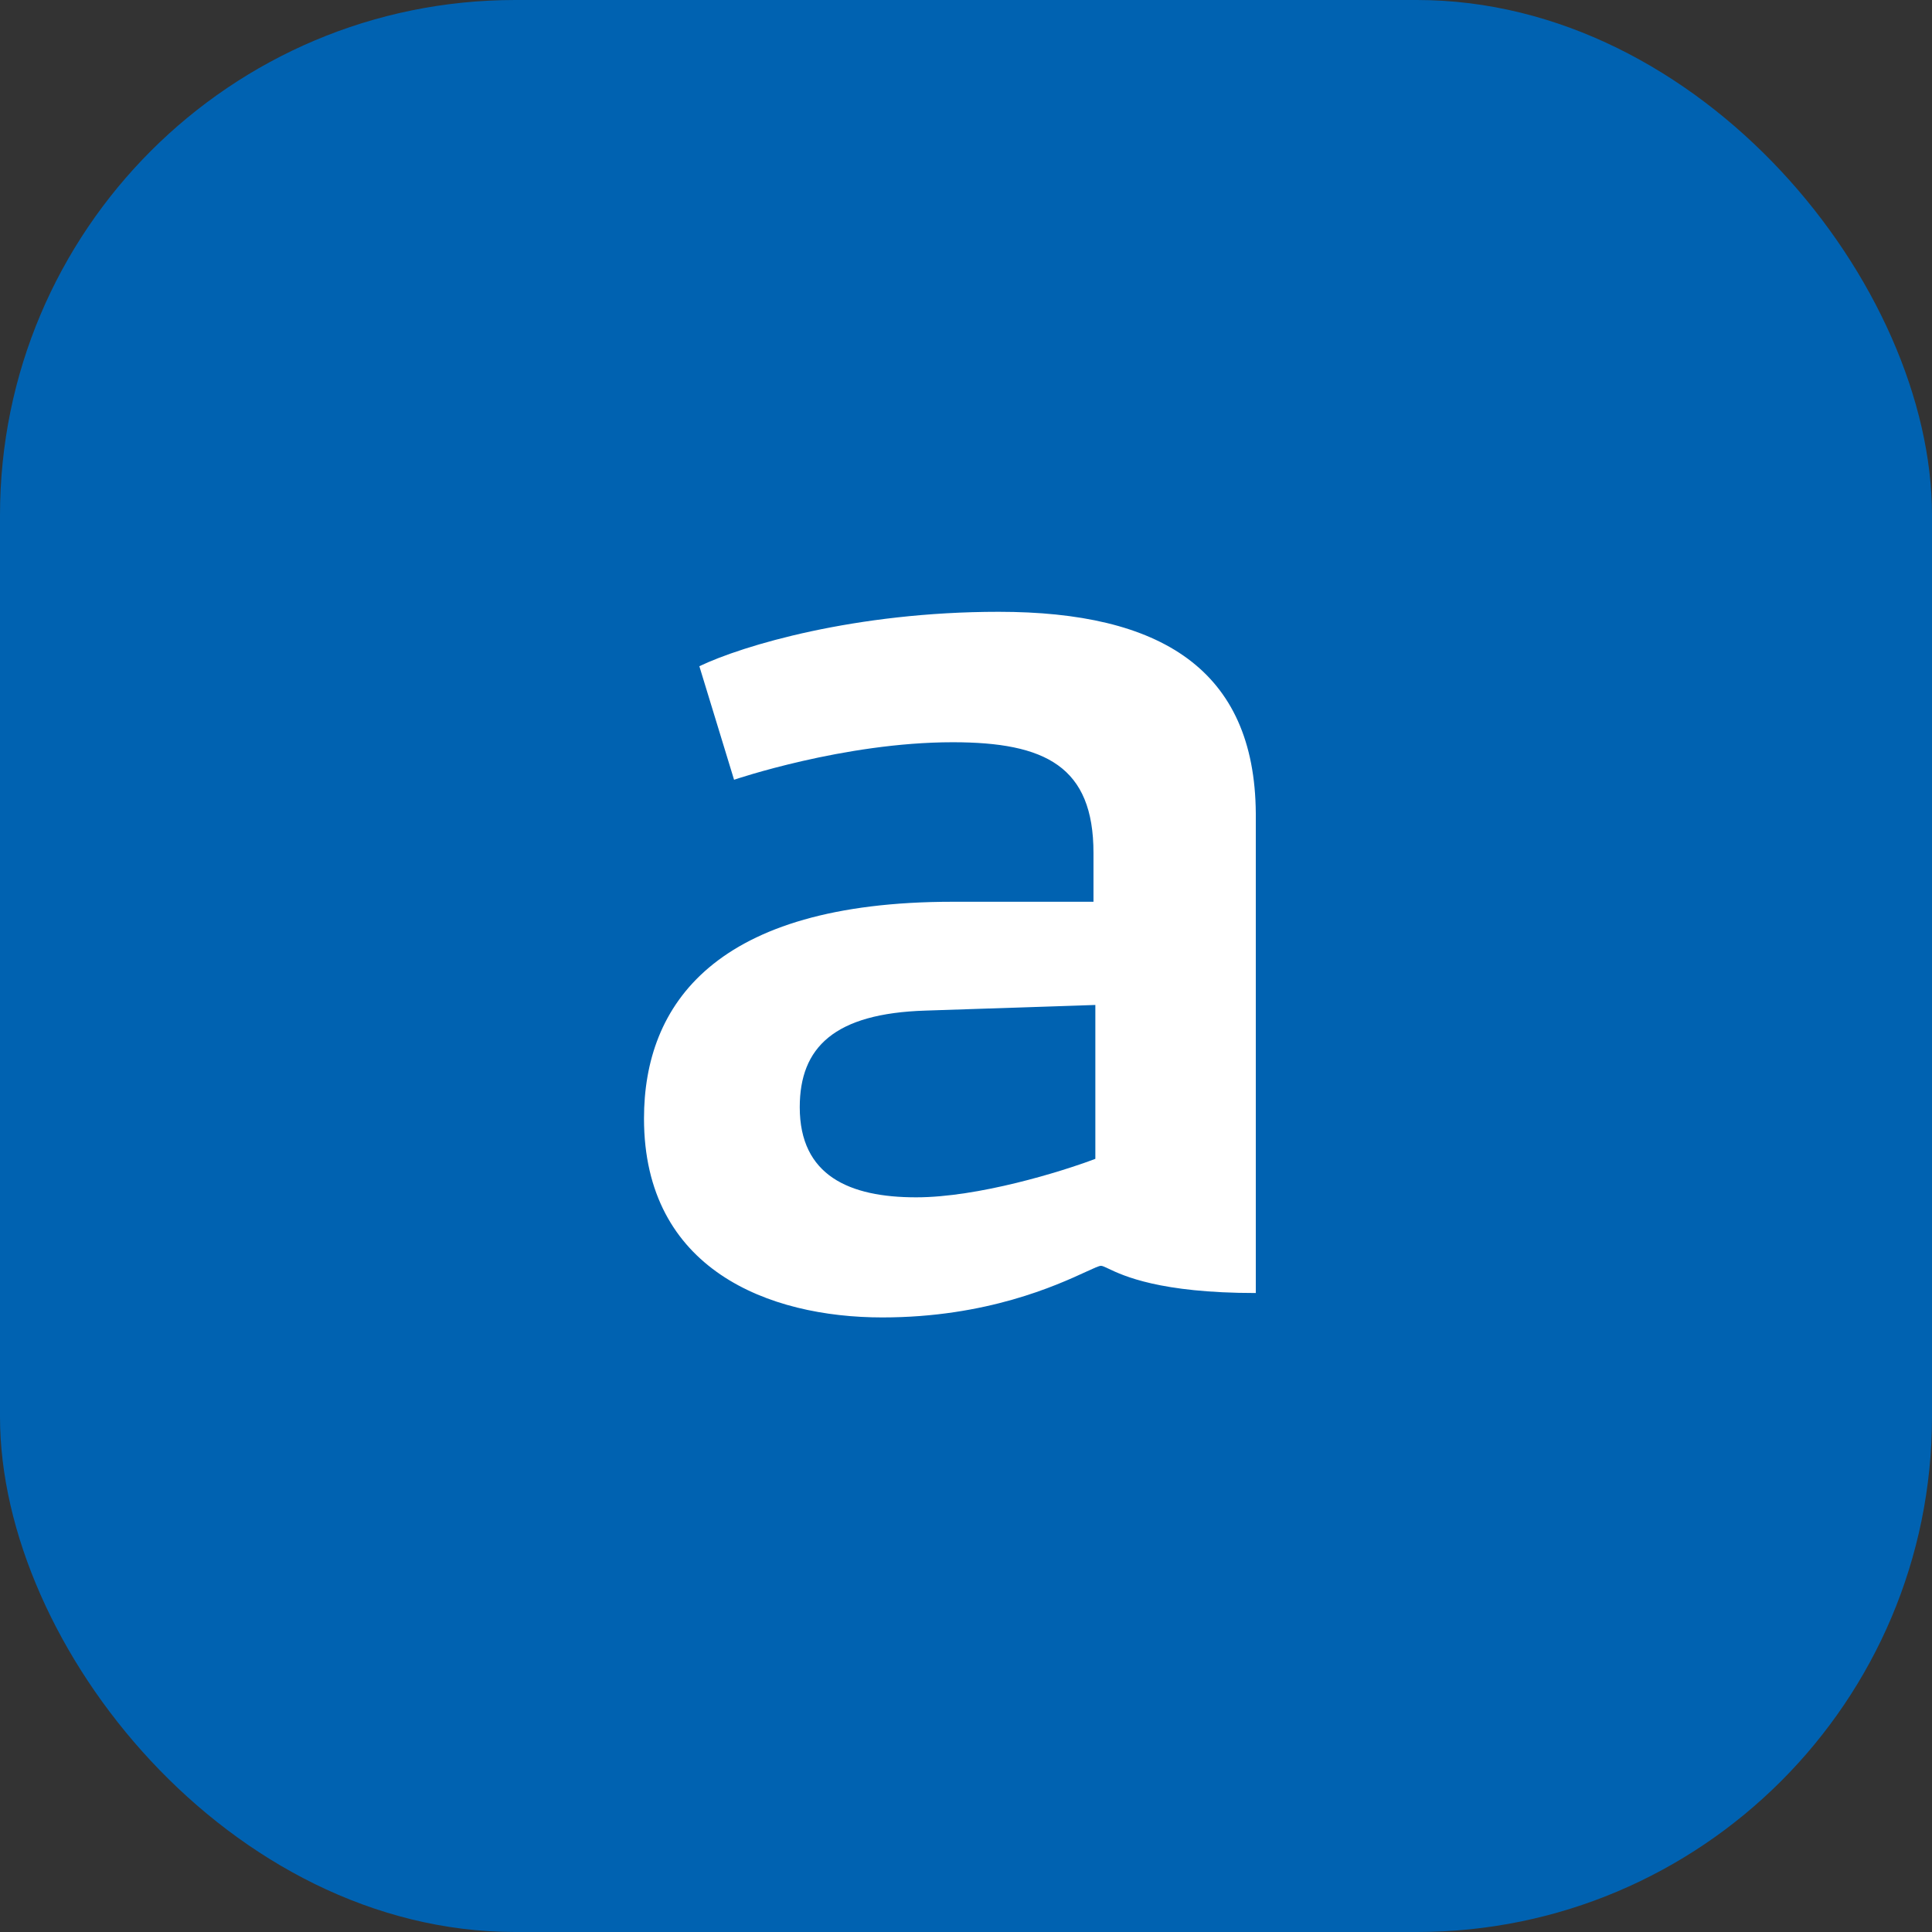
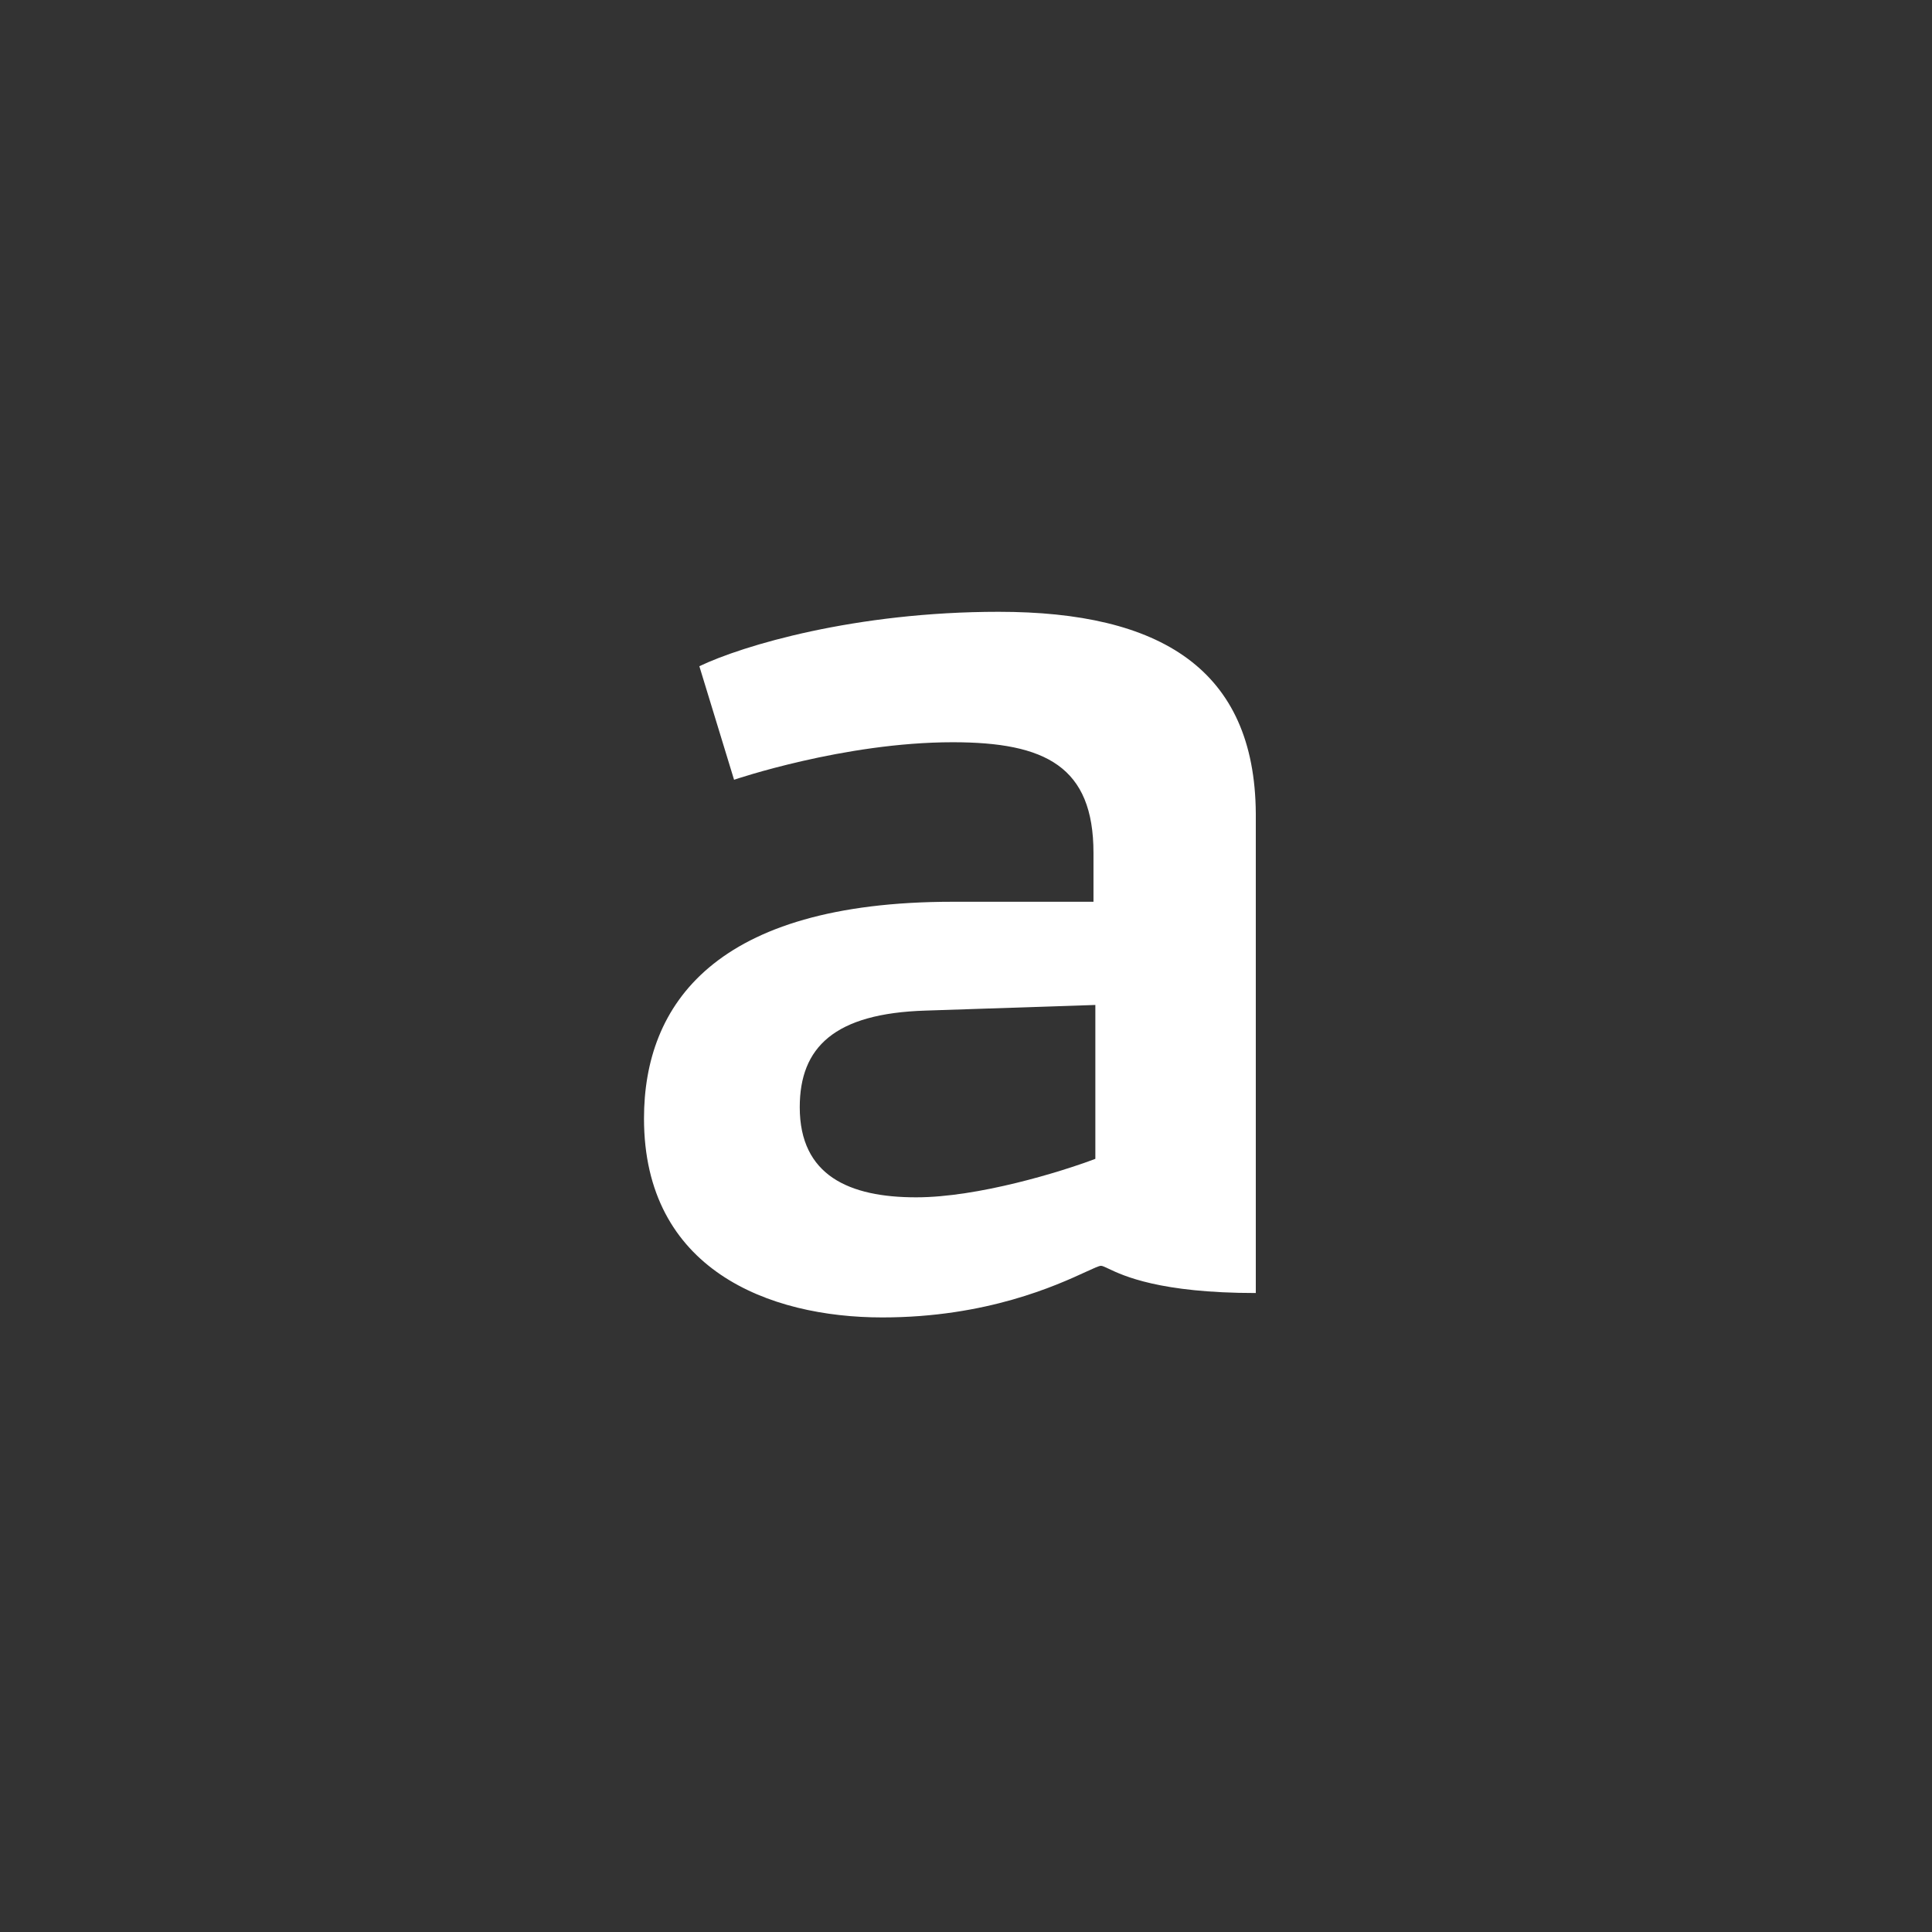
<svg xmlns="http://www.w3.org/2000/svg" fill="none" viewBox="0 0 60 60" height="60" width="60">
  <rect x="0" y="0" width="60" height="60" fill="#333333" stroke="none" />
-   <rect fill="#0062B1" rx="16" height="60" width="60" />
-   <path fill="white" d="M31.015 19C26.557 19 23.06 20.049 21.719 20.69L22.797 24.216C22.797 24.216 26.207 23.051 29.587 23.051C32.472 23.051 33.959 23.808 33.959 26.489V28.005H29.587C22.186 28.005 20 31.21 20 34.736C20 39.428 23.876 40.914 27.402 40.914C30.647 40.914 32.819 39.915 33.733 39.494C33.976 39.382 34.13 39.311 34.192 39.311C34.238 39.311 34.309 39.345 34.423 39.399C34.878 39.616 36.016 40.156 39 40.156V25.265C38.971 20.778 36.028 19 31.015 19ZM34.017 35.989C32.939 36.397 30.374 37.184 28.451 37.184C26.382 37.184 24.837 36.514 24.837 34.386C24.837 32.521 25.916 31.472 28.742 31.385L34.017 31.21V35.989Z" clip-rule="evenodd" fill-rule="evenodd" />
+   <path fill="white" d="M31.015 19C26.557 19 23.06 20.049 21.719 20.69L22.797 24.216C22.797 24.216 26.207 23.051 29.587 23.051C32.472 23.051 33.959 23.808 33.959 26.489V28.005H29.587C22.186 28.005 20 31.21 20 34.736C20 39.428 23.876 40.914 27.402 40.914C30.647 40.914 32.819 39.915 33.733 39.494C33.976 39.382 34.13 39.311 34.192 39.311C34.238 39.311 34.309 39.345 34.423 39.399C34.878 39.616 36.016 40.156 39 40.156V25.265C38.971 20.778 36.028 19 31.015 19ZM34.017 35.989C32.939 36.397 30.374 37.184 28.451 37.184C26.382 37.184 24.837 36.514 24.837 34.386C24.837 32.521 25.916 31.472 28.742 31.385L34.017 31.21Z" clip-rule="evenodd" fill-rule="evenodd" />
</svg>